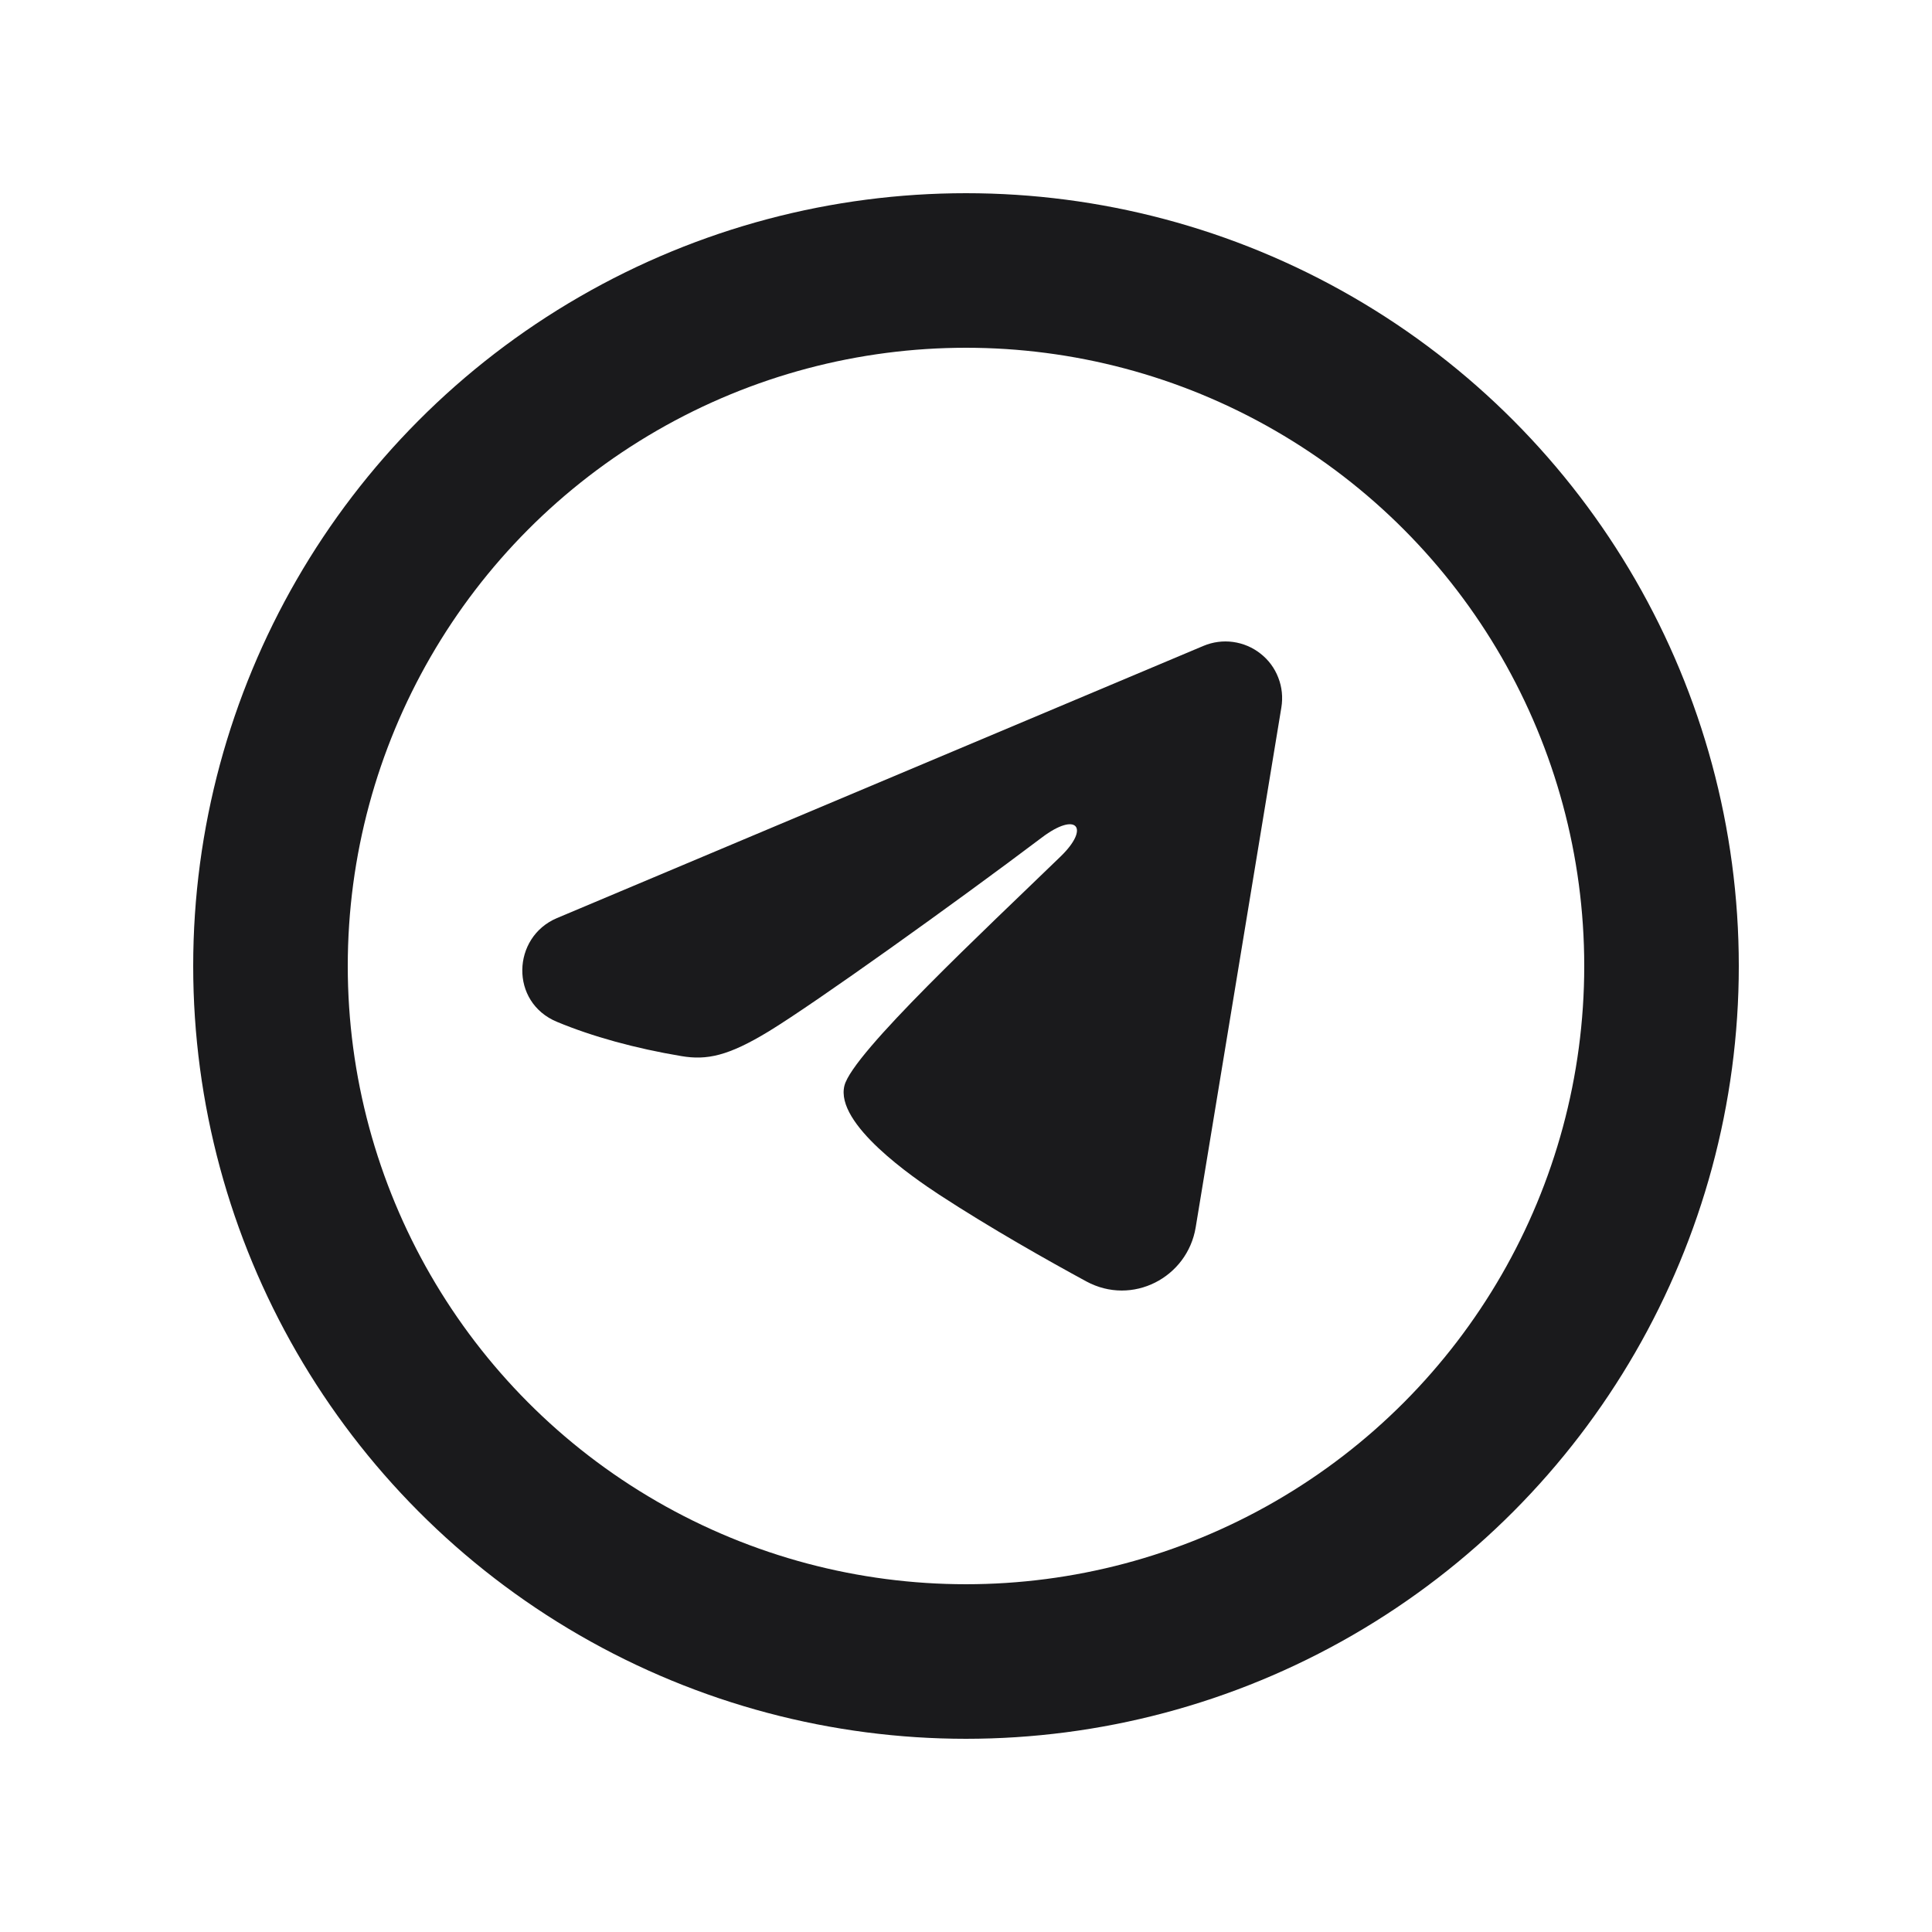
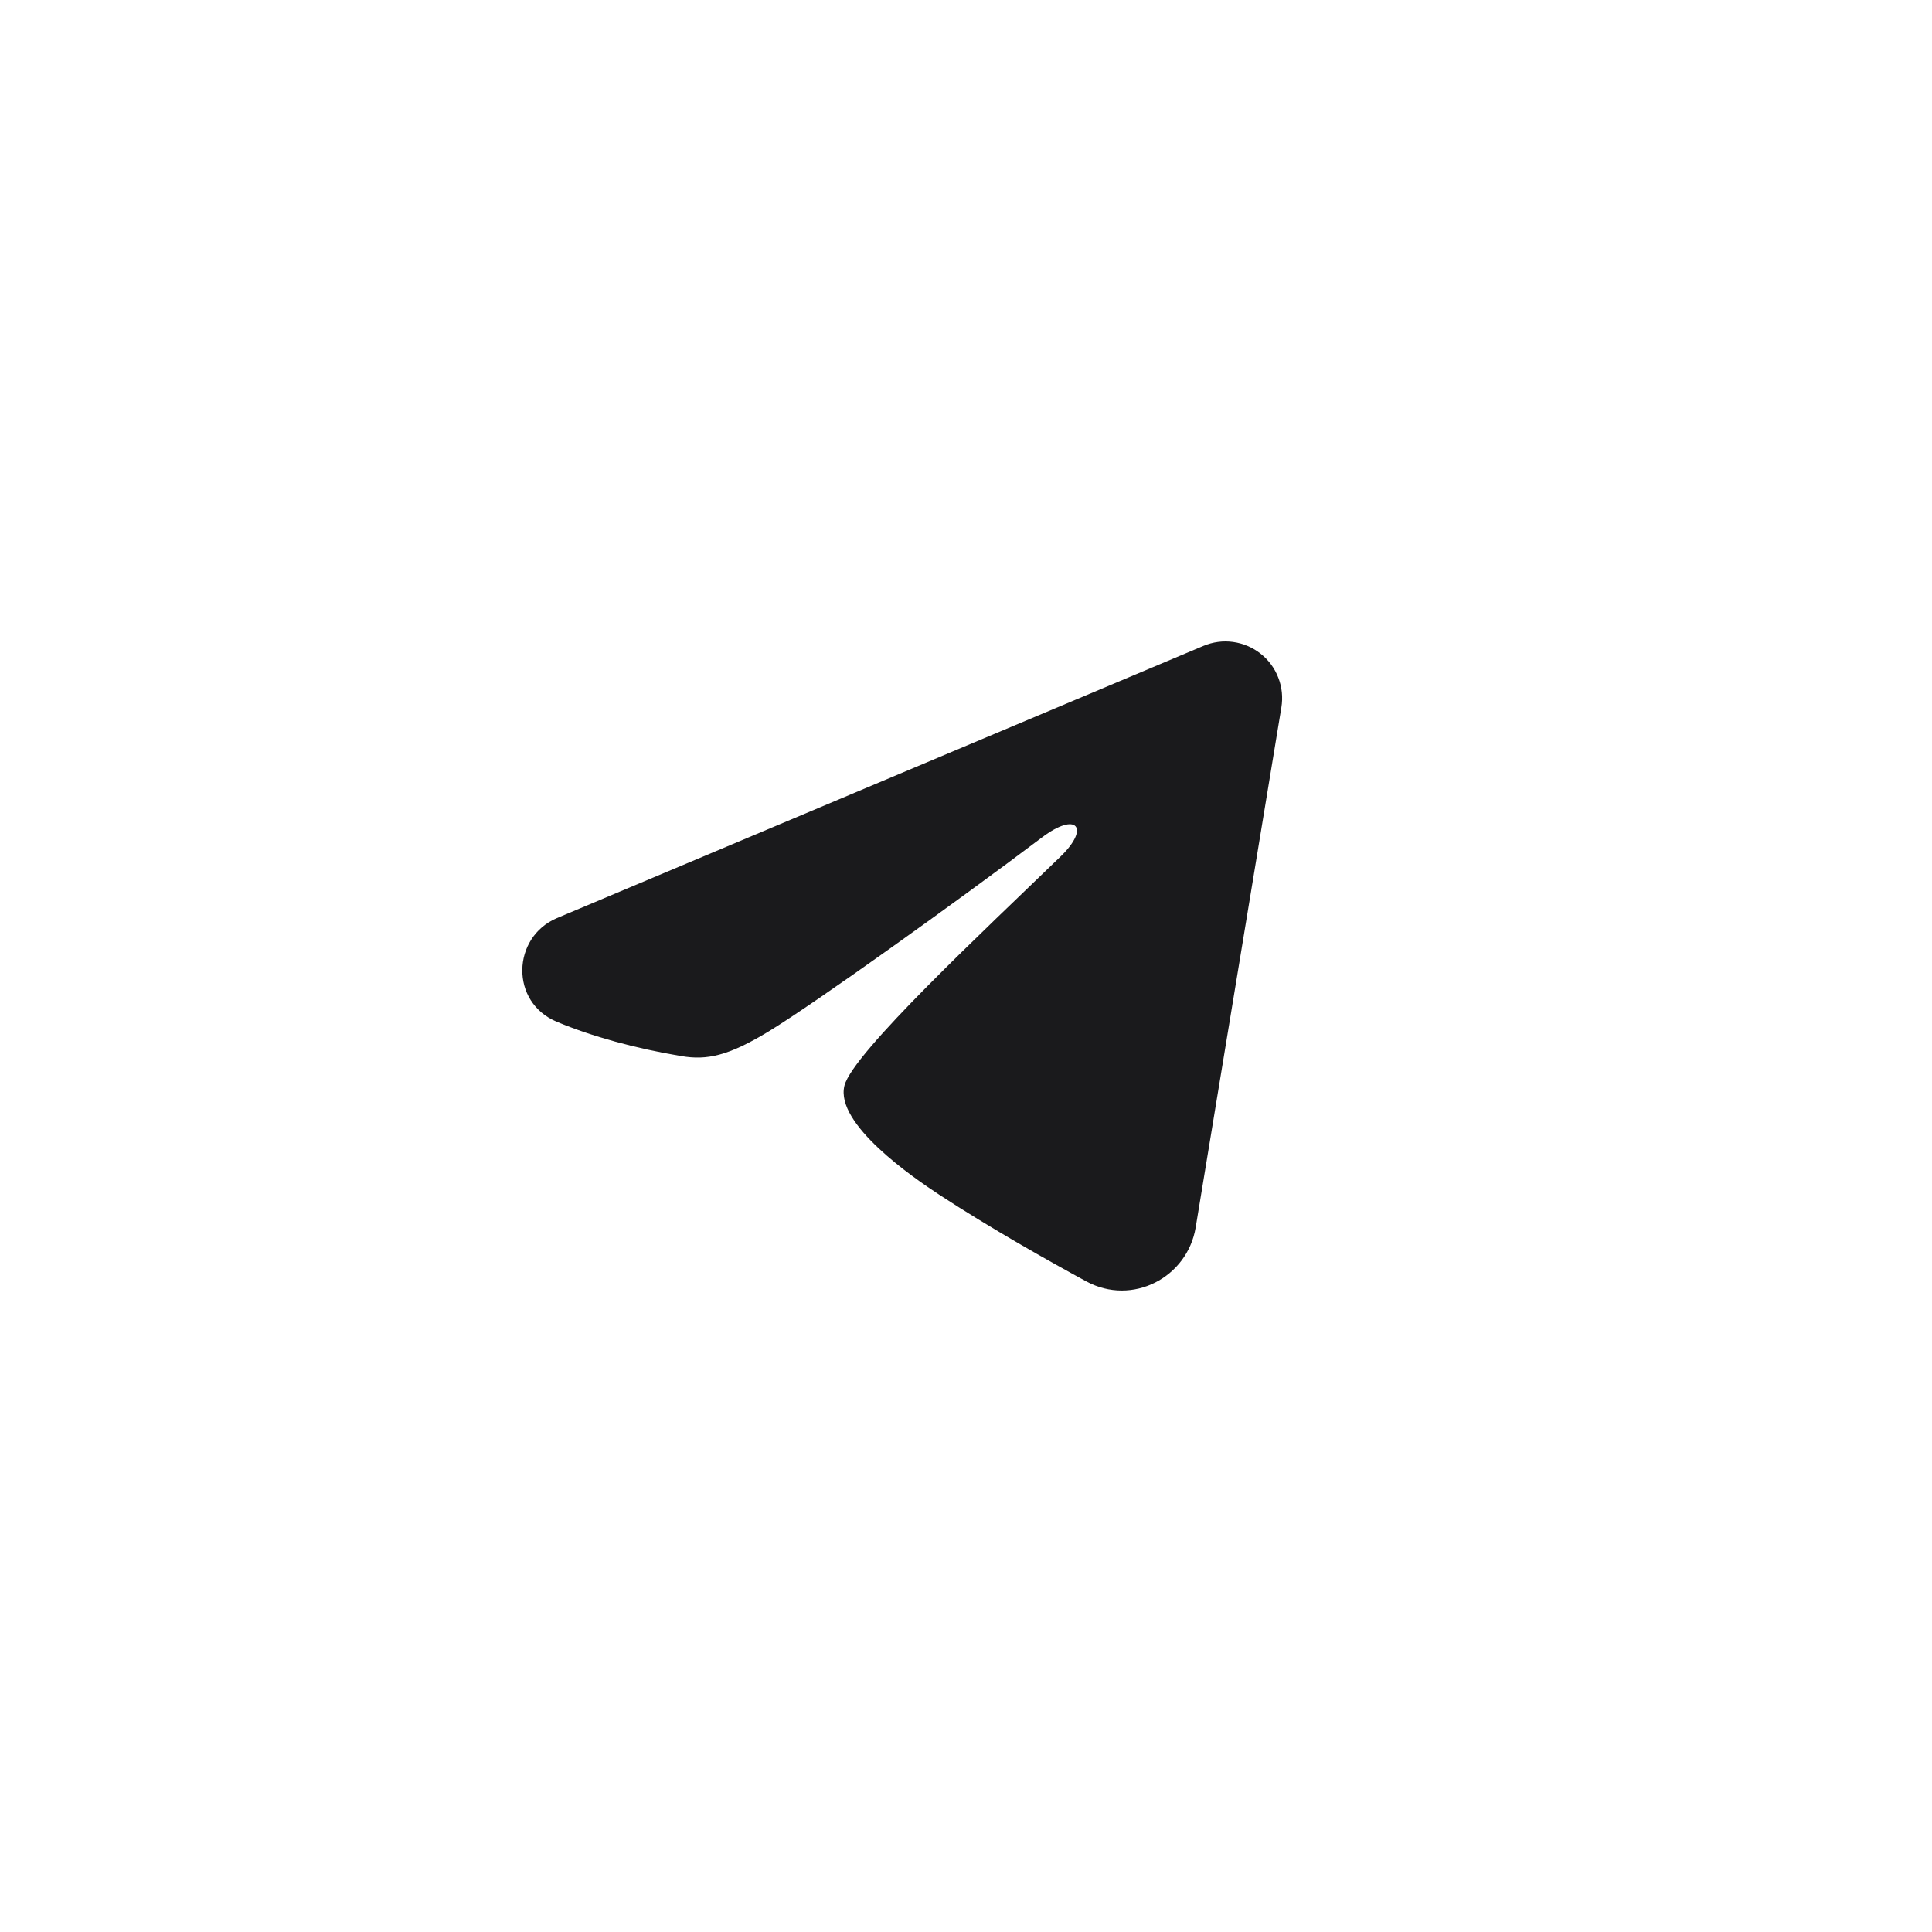
<svg xmlns="http://www.w3.org/2000/svg" width="25" height="25" viewBox="0 0 25 25" fill="none">
-   <circle cx="12.5" cy="12.5" r="9" stroke="#1A1A1C" stroke-width="2" />
  <path fill-rule="evenodd" clip-rule="evenodd" d="M15.572 8.358C15.693 8.307 15.826 8.289 15.956 8.307C16.086 8.325 16.209 8.377 16.311 8.458C16.415 8.539 16.494 8.646 16.541 8.769C16.589 8.891 16.602 9.024 16.581 9.153L15.472 15.883C15.364 16.532 14.652 16.904 14.056 16.581C13.559 16.311 12.819 15.894 12.153 15.459C11.821 15.241 10.802 14.544 10.927 14.048C11.035 13.624 12.747 12.03 13.725 11.082C14.109 10.71 13.934 10.495 13.481 10.838C12.354 11.688 10.546 12.981 9.949 13.345C9.421 13.666 9.146 13.721 8.818 13.666C8.218 13.566 7.662 13.412 7.208 13.223C6.594 12.969 6.624 12.126 7.207 11.88L15.572 8.358Z" fill="#1A1A1C" />
</svg>